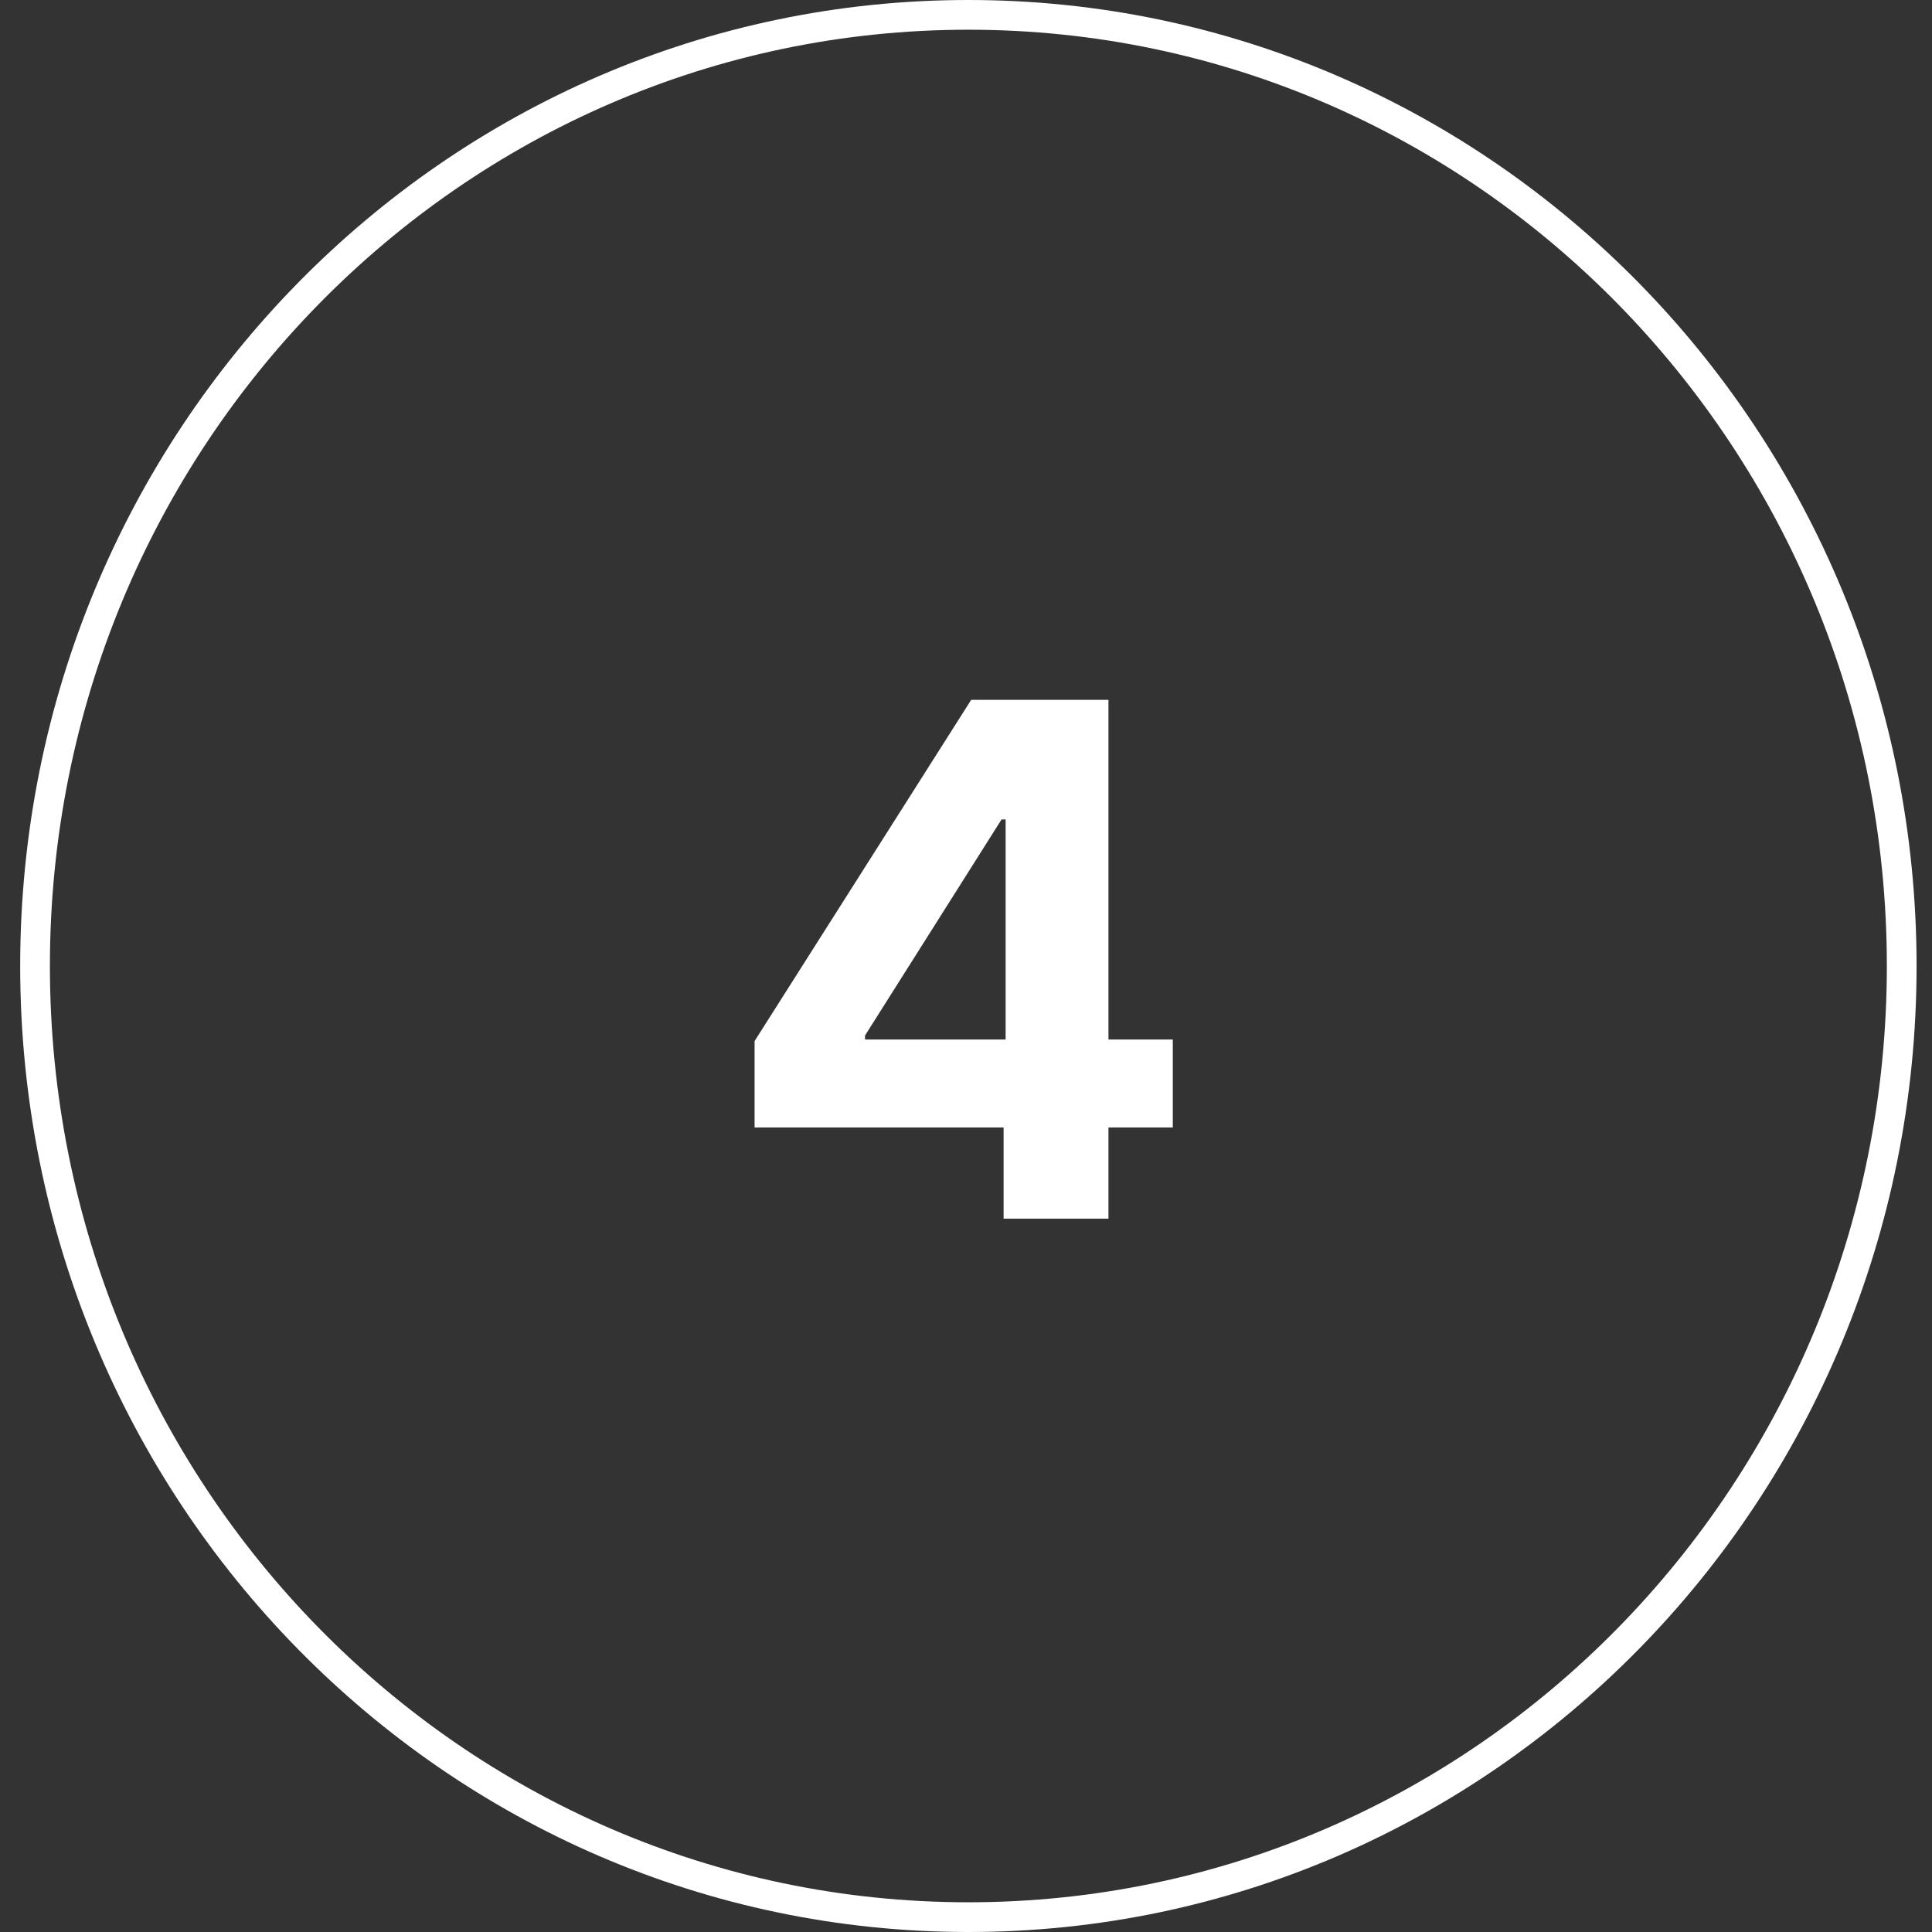
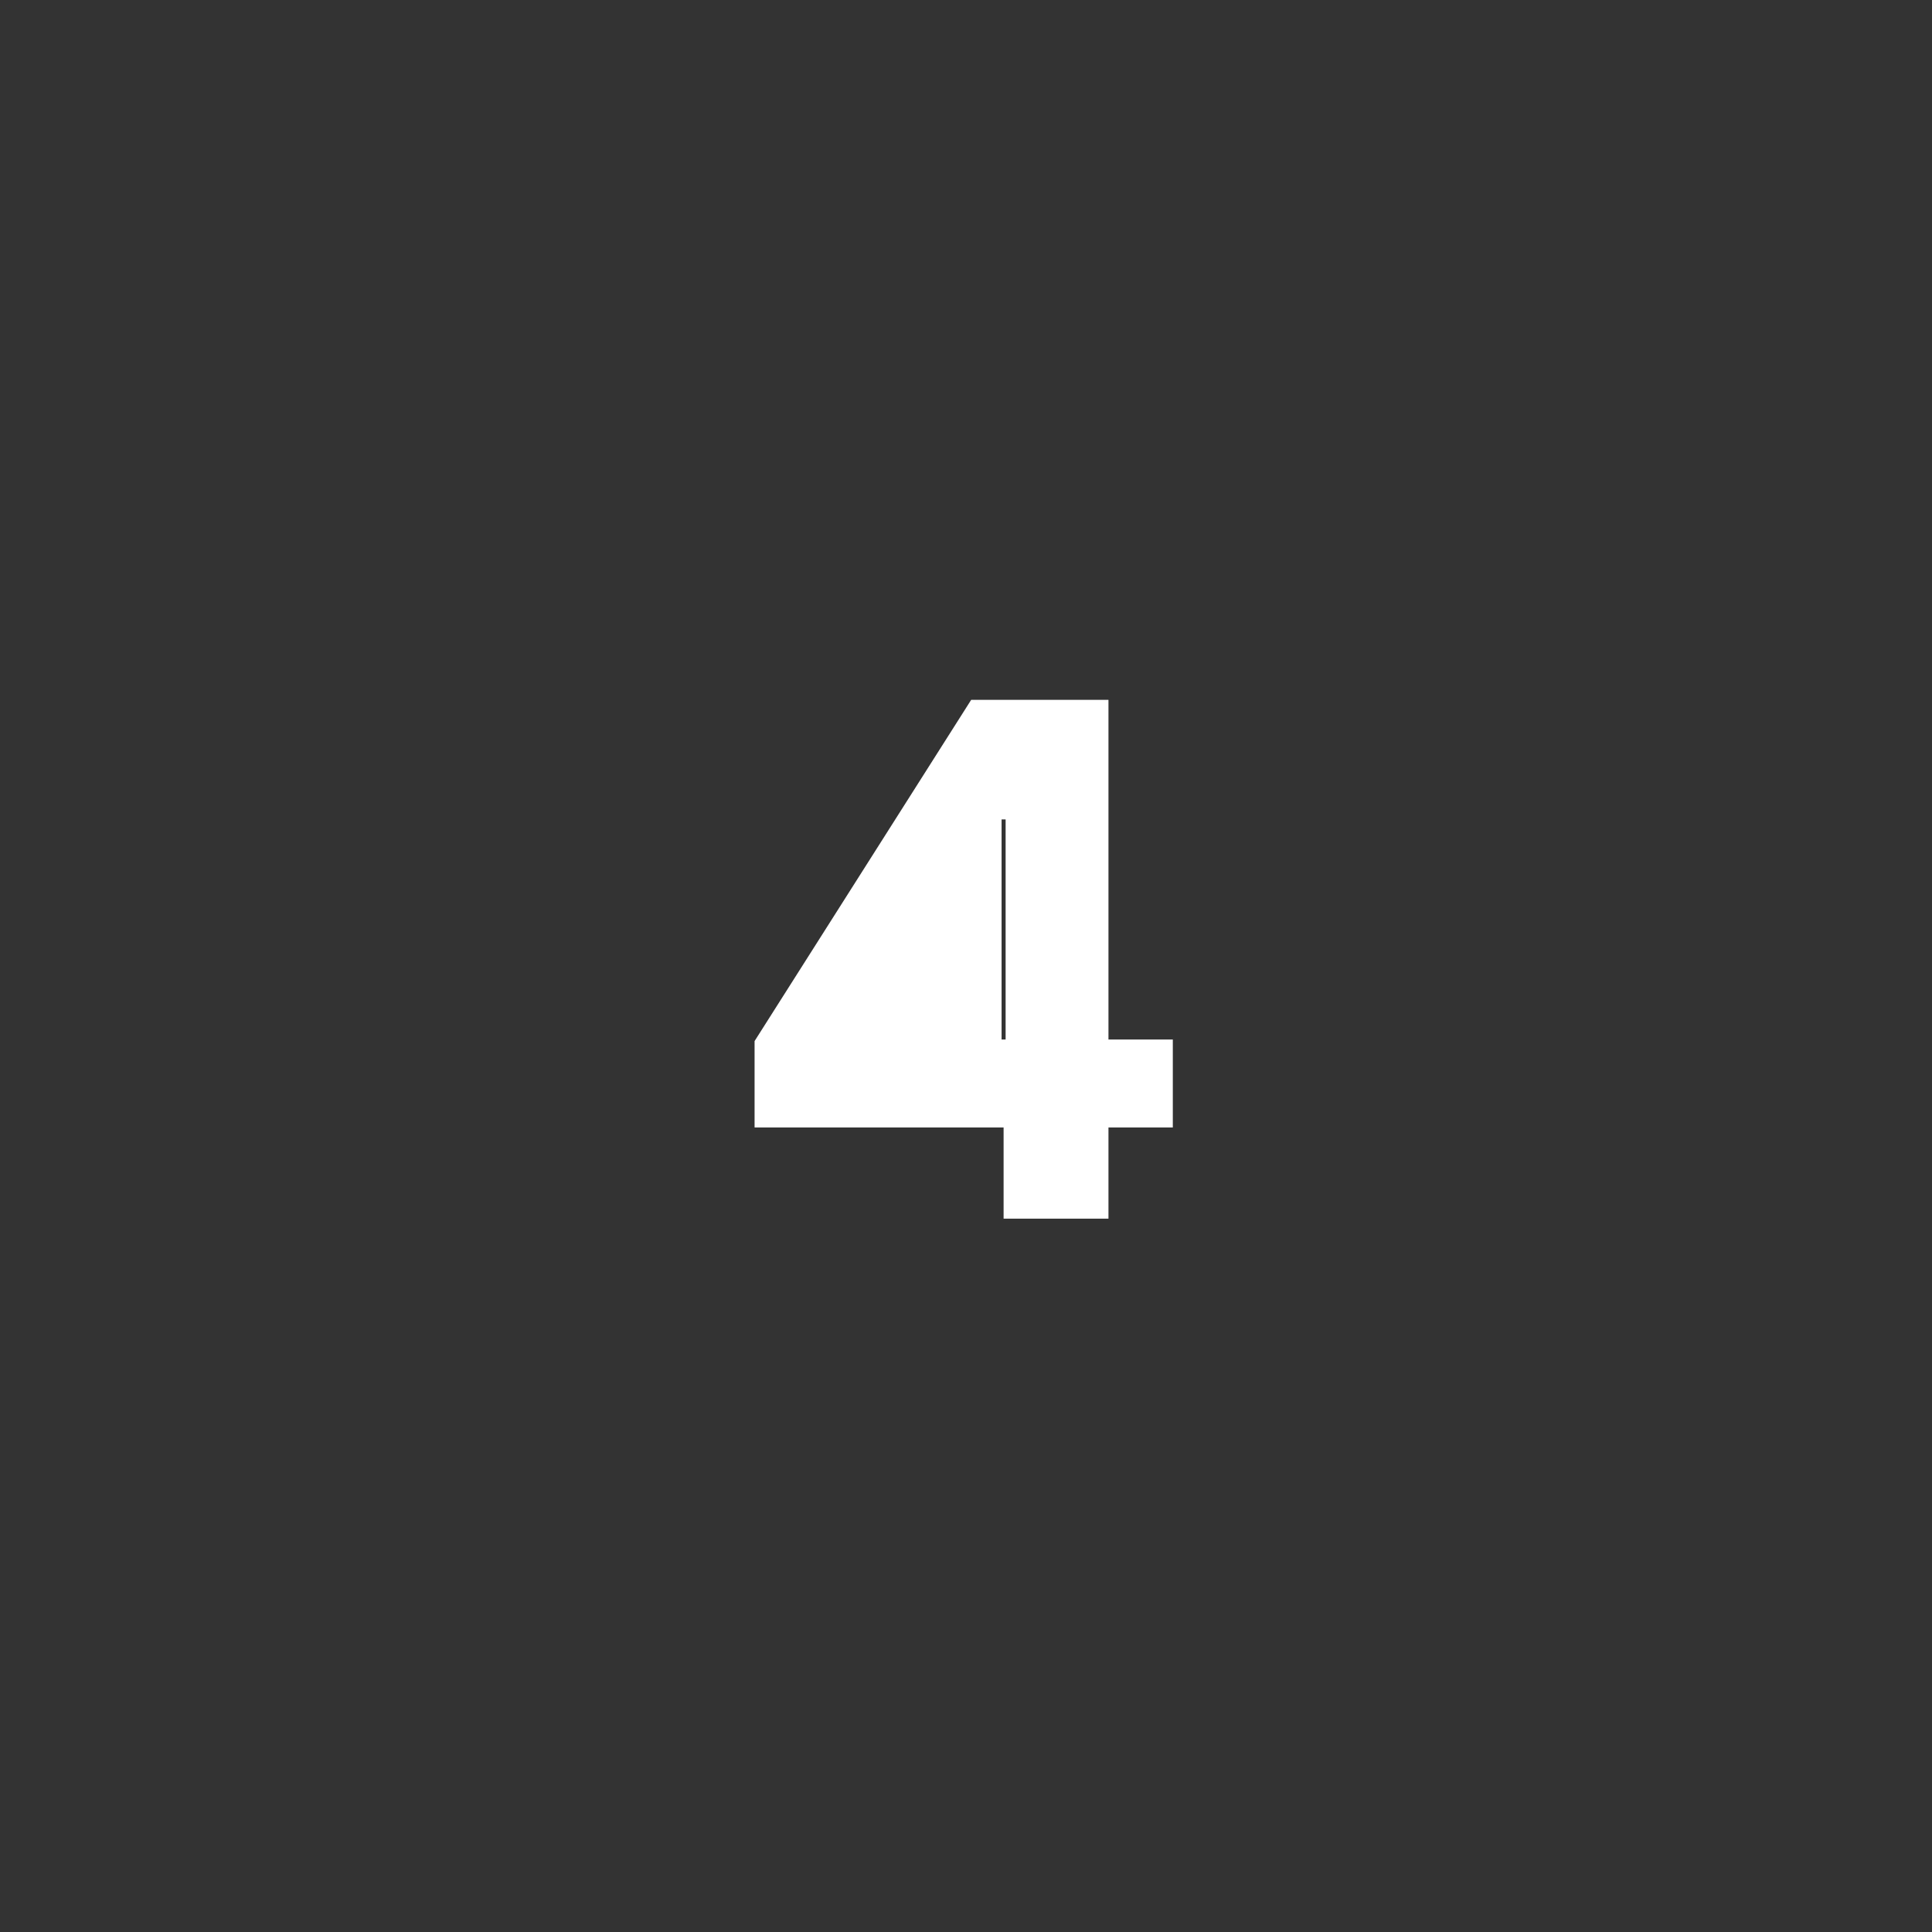
<svg xmlns="http://www.w3.org/2000/svg" width="65" height="65" viewBox="0 0 65 65" fill="none">
  <rect x="0" y="0" width="65" height="65" fill="#333333" stroke="none" />
-   <path d="M63.981 32.5C63.981 50.182 49.913 64.5 32.58 64.5C15.246 64.5 1.179 50.182 1.179 32.5C1.179 14.818 15.246 0.5 32.58 0.5C49.913 0.5 63.981 14.818 63.981 32.5Z" stroke="white" />
-   <path d="M25.387 37.932V35.026L32.674 23.546H35.179V27.568H33.697L29.103 34.838V34.974H39.458V37.932H25.387ZM33.765 41V37.045L33.833 35.758V23.546H37.293V41H33.765Z" fill="white" />
+   <path d="M25.387 37.932V35.026L32.674 23.546H35.179V27.568H33.697V34.974H39.458V37.932H25.387ZM33.765 41V37.045L33.833 35.758V23.546H37.293V41H33.765Z" fill="white" />
</svg>